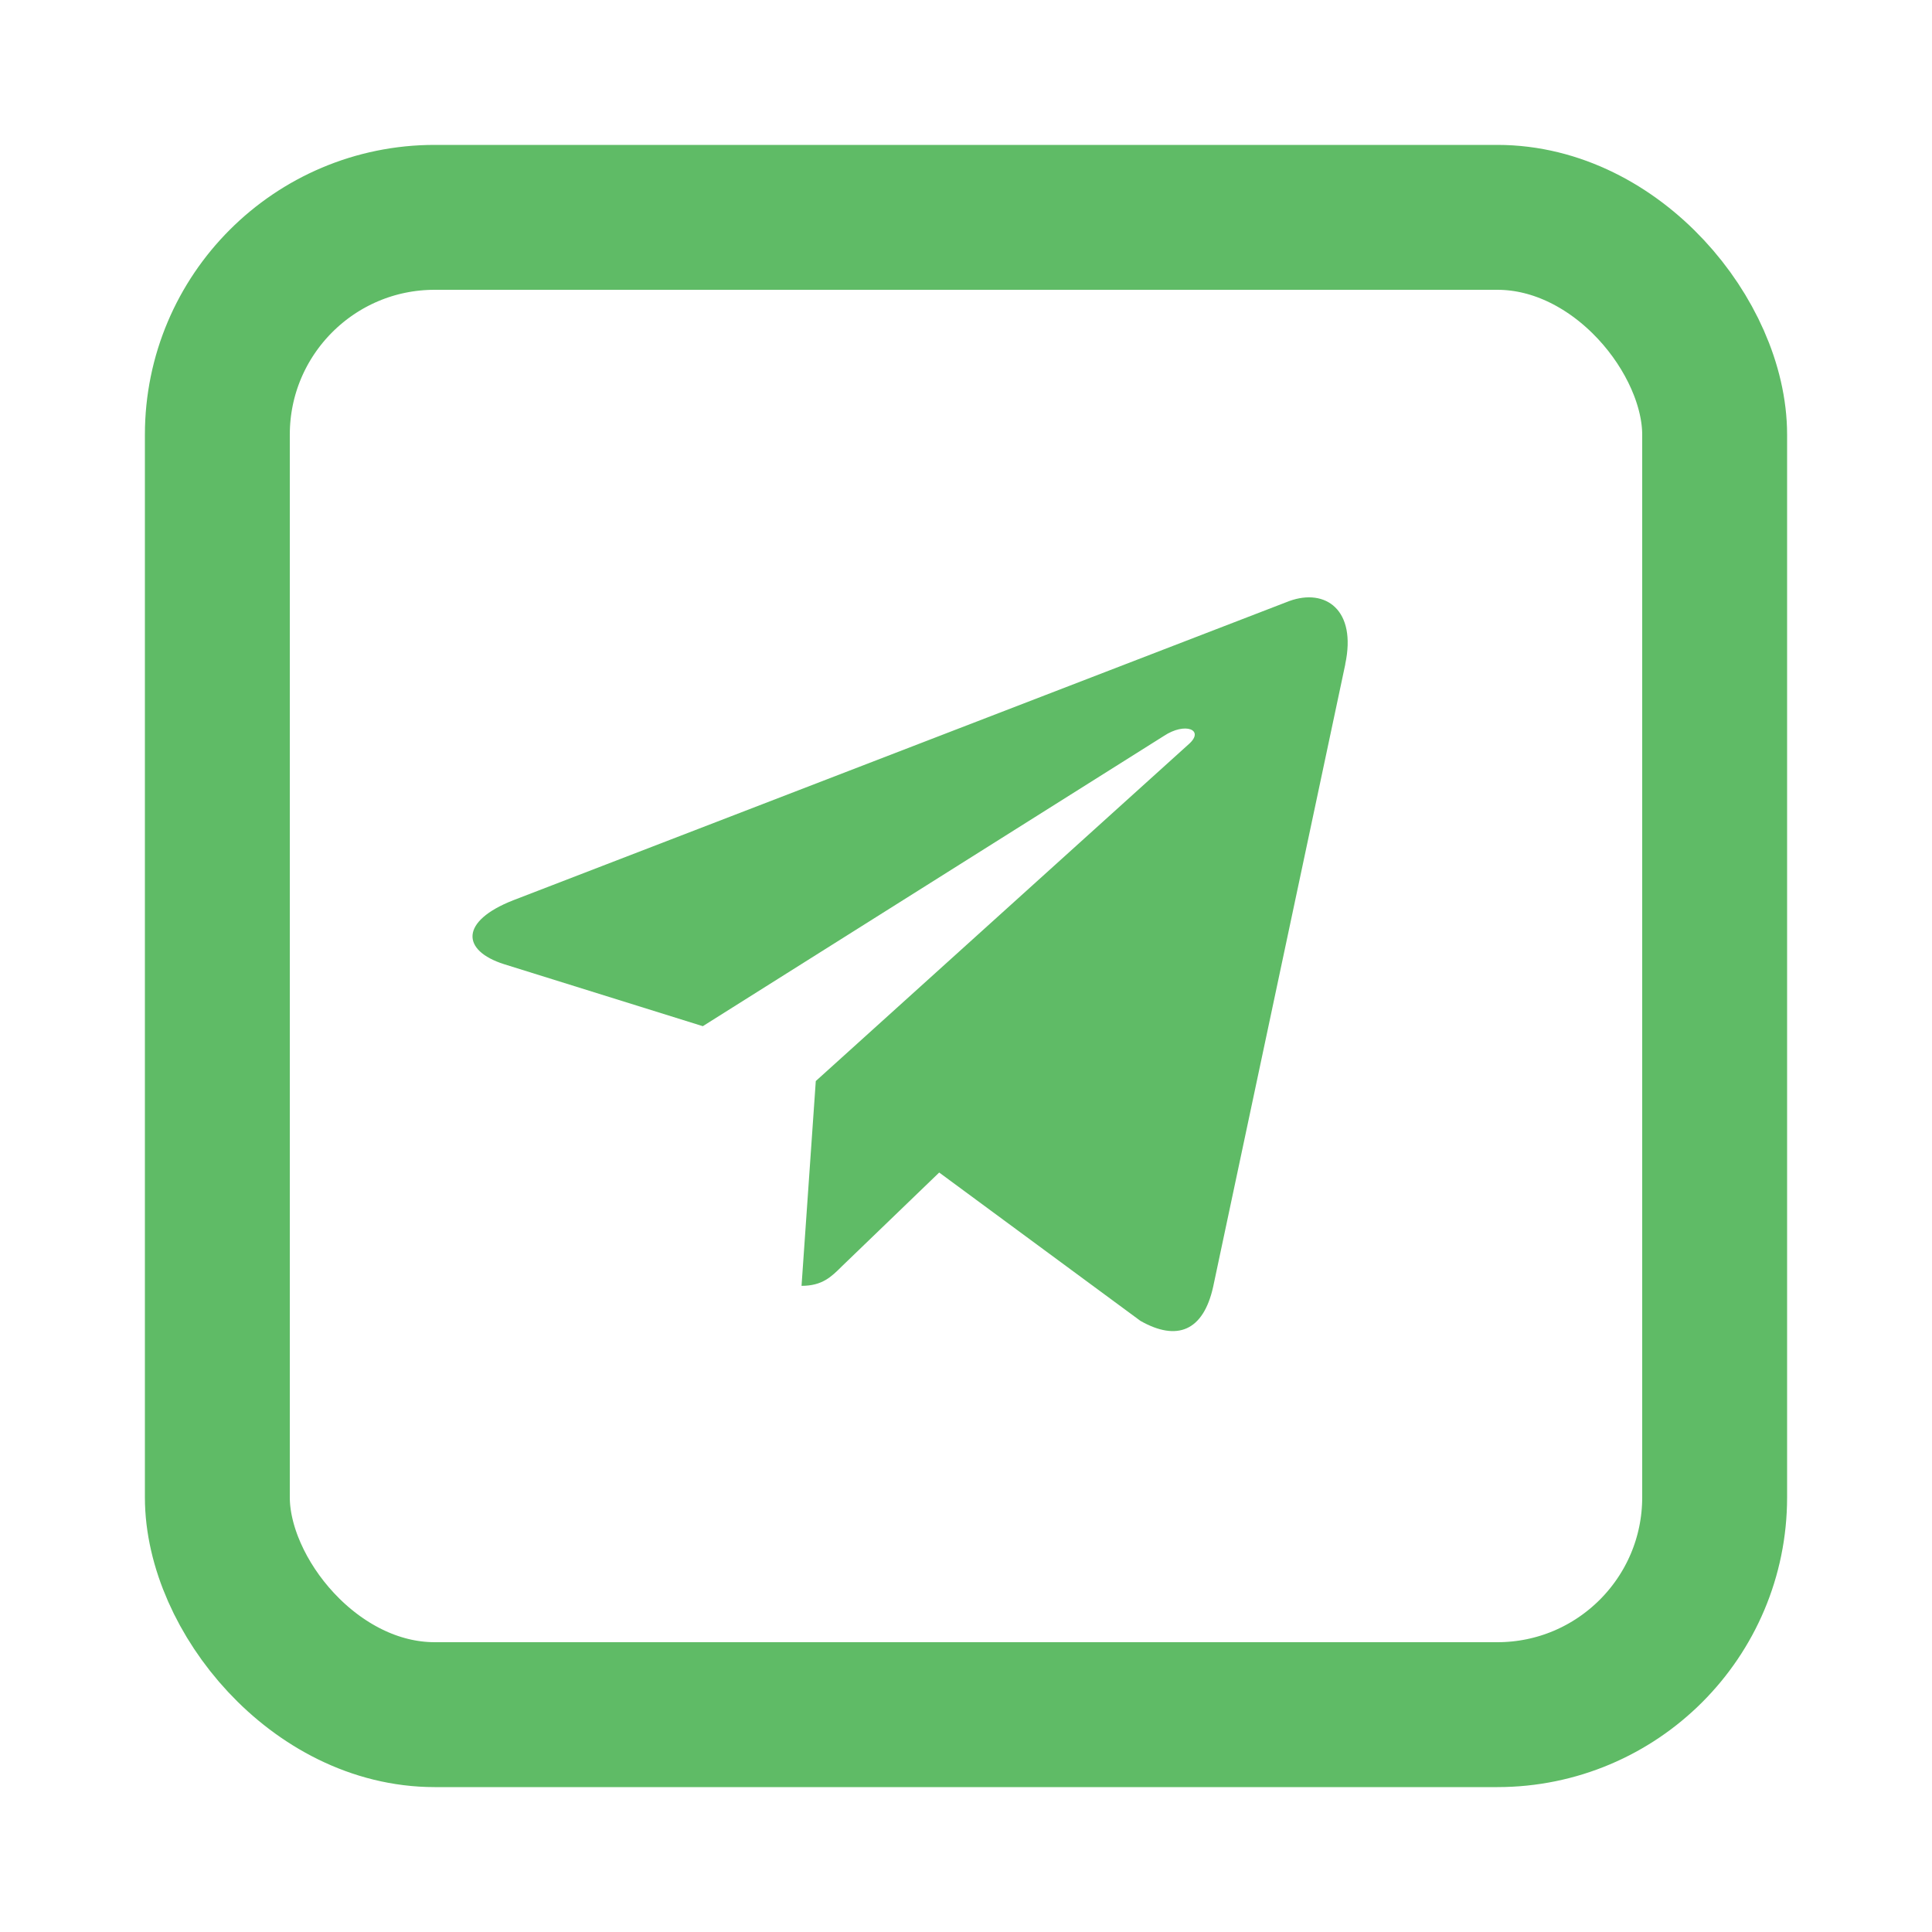
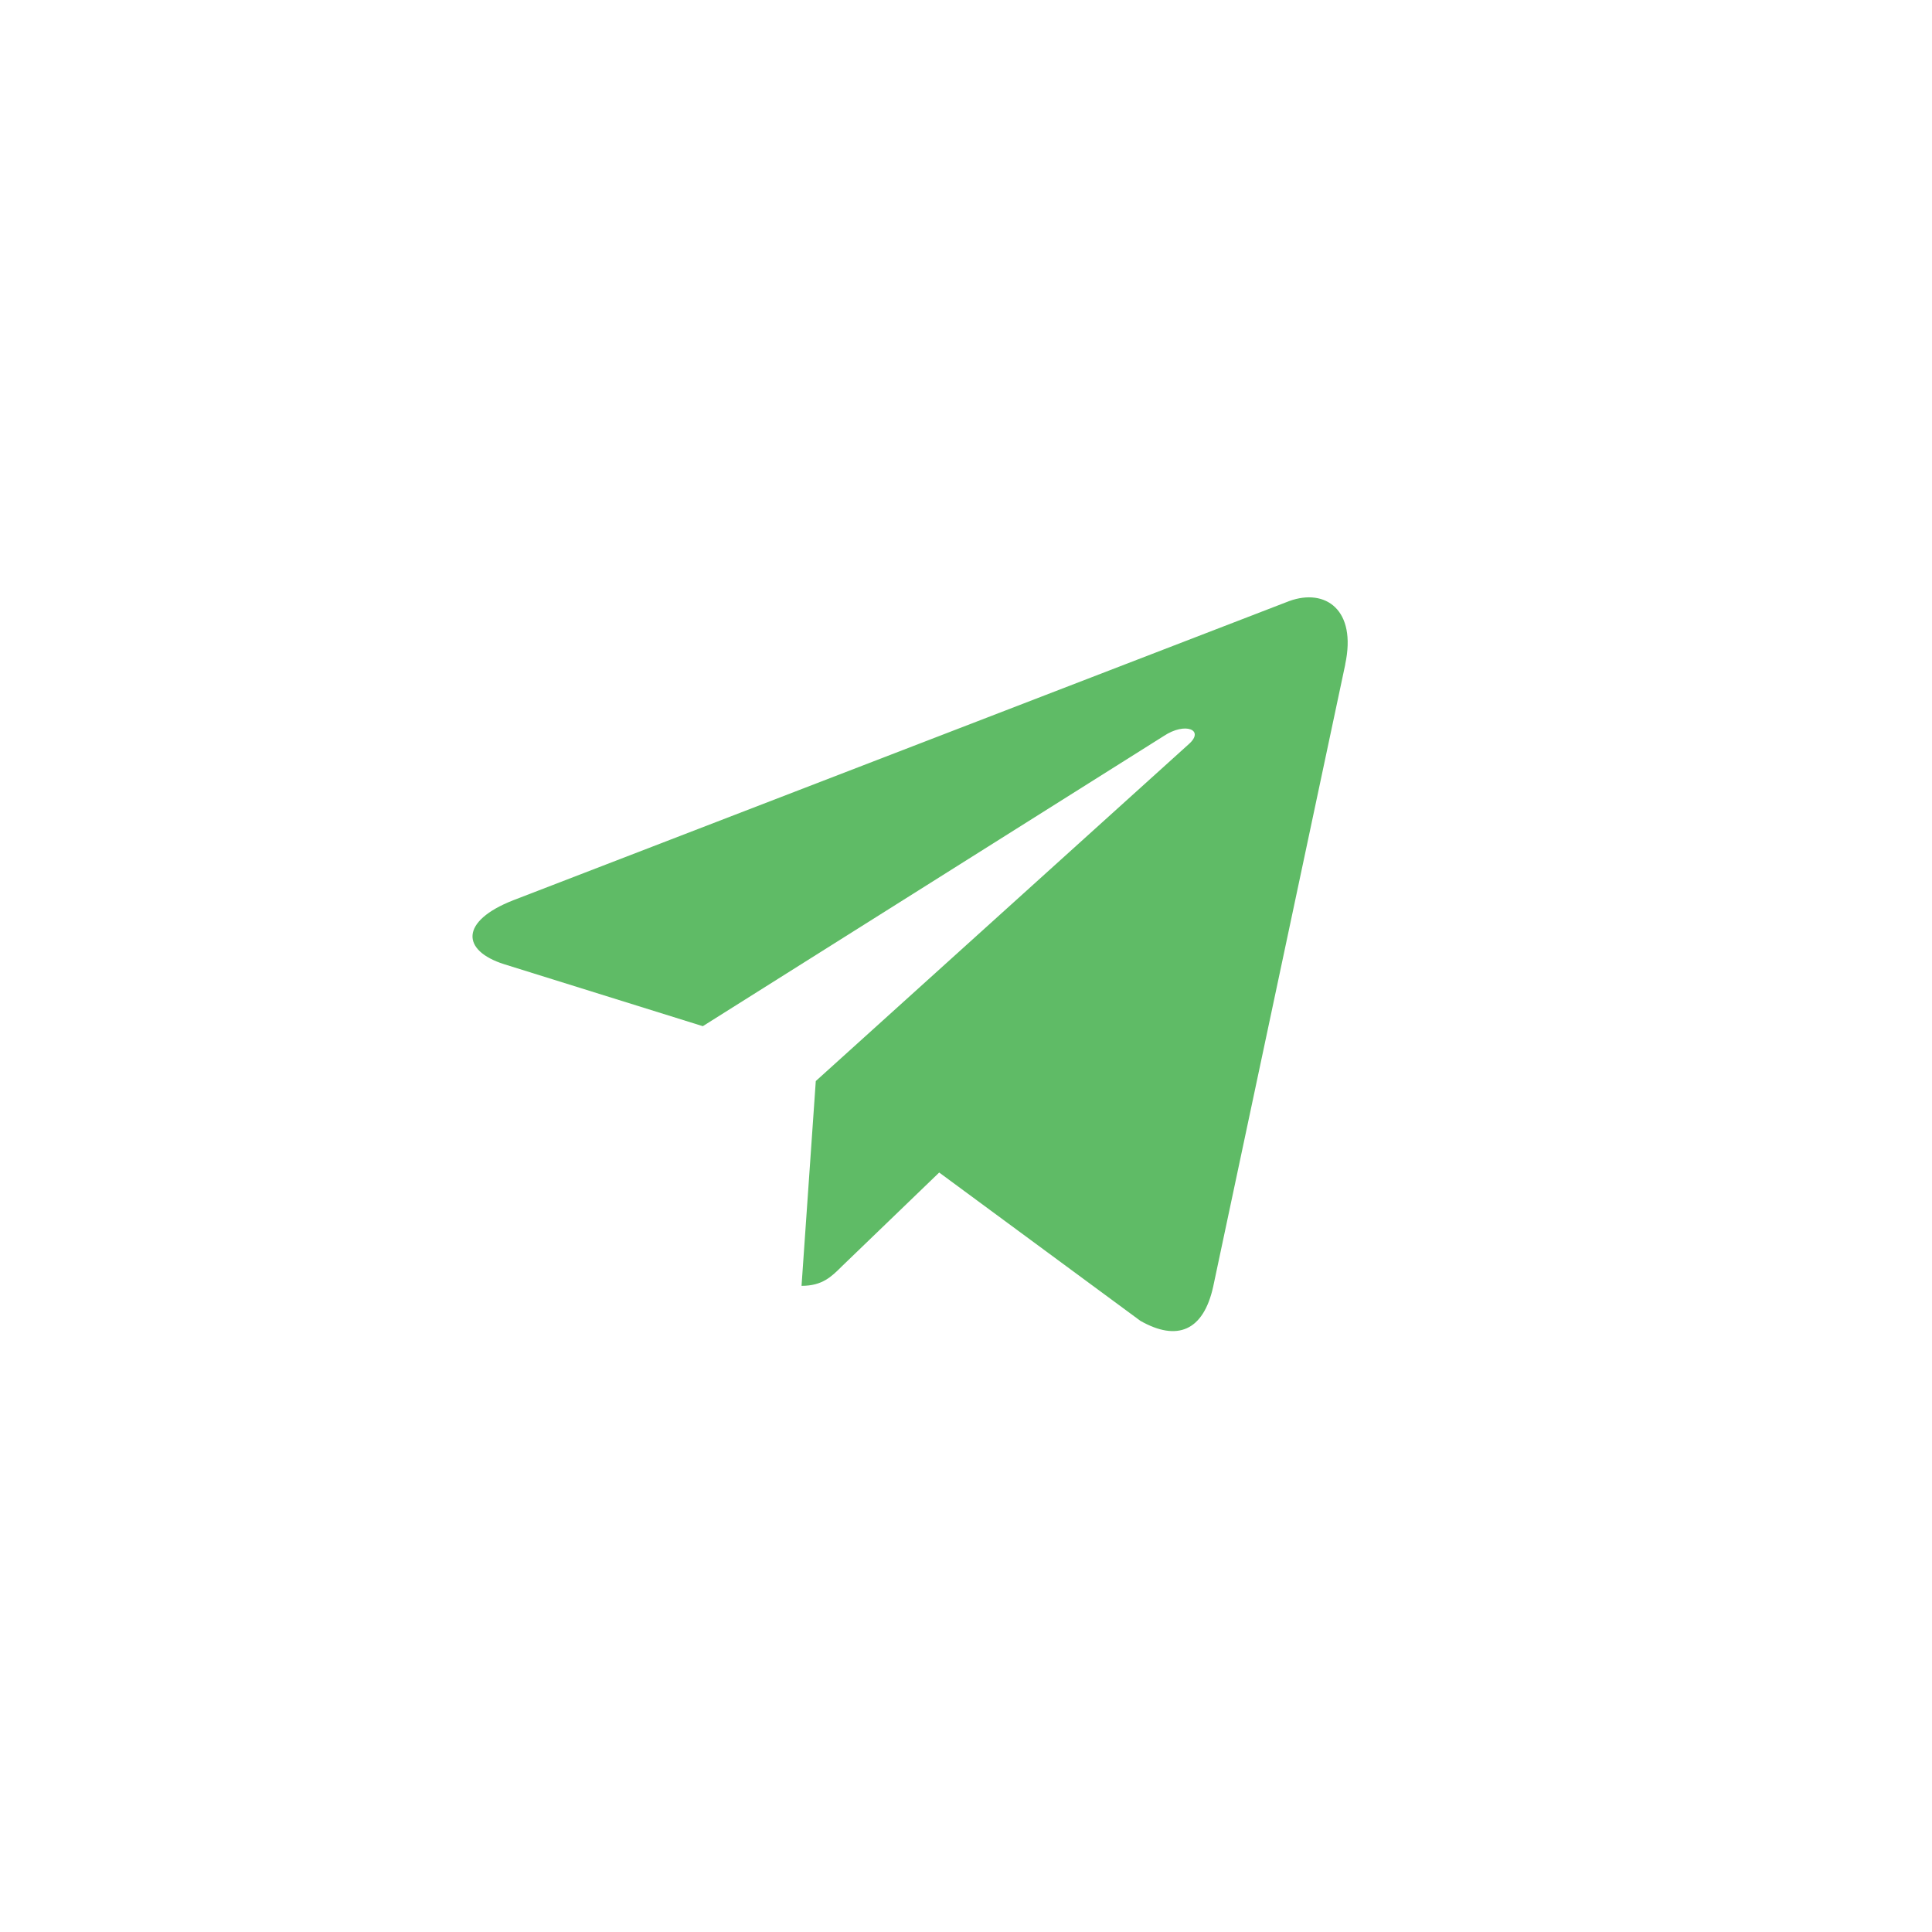
<svg xmlns="http://www.w3.org/2000/svg" width="40" height="40" viewBox="0 0 40 40" fill="none">
-   <rect x="4.5" y="4.5" width="31" height="31" rx="4.5" stroke="#5FBB66" stroke-width="3" />
  <path d="M10.626 18.639L26.696 12.443C27.442 12.174 28.093 12.625 27.851 13.753L27.853 13.752L25.117 26.642C24.914 27.556 24.371 27.778 23.611 27.347L19.445 24.276L17.435 26.213C17.212 26.435 17.025 26.622 16.595 26.622L16.89 22.382L24.613 15.406C24.949 15.11 24.538 14.943 24.095 15.238L14.551 21.246L10.438 19.963C9.544 19.679 9.525 19.07 10.626 18.639Z" fill="#5FBB66" />
</svg>